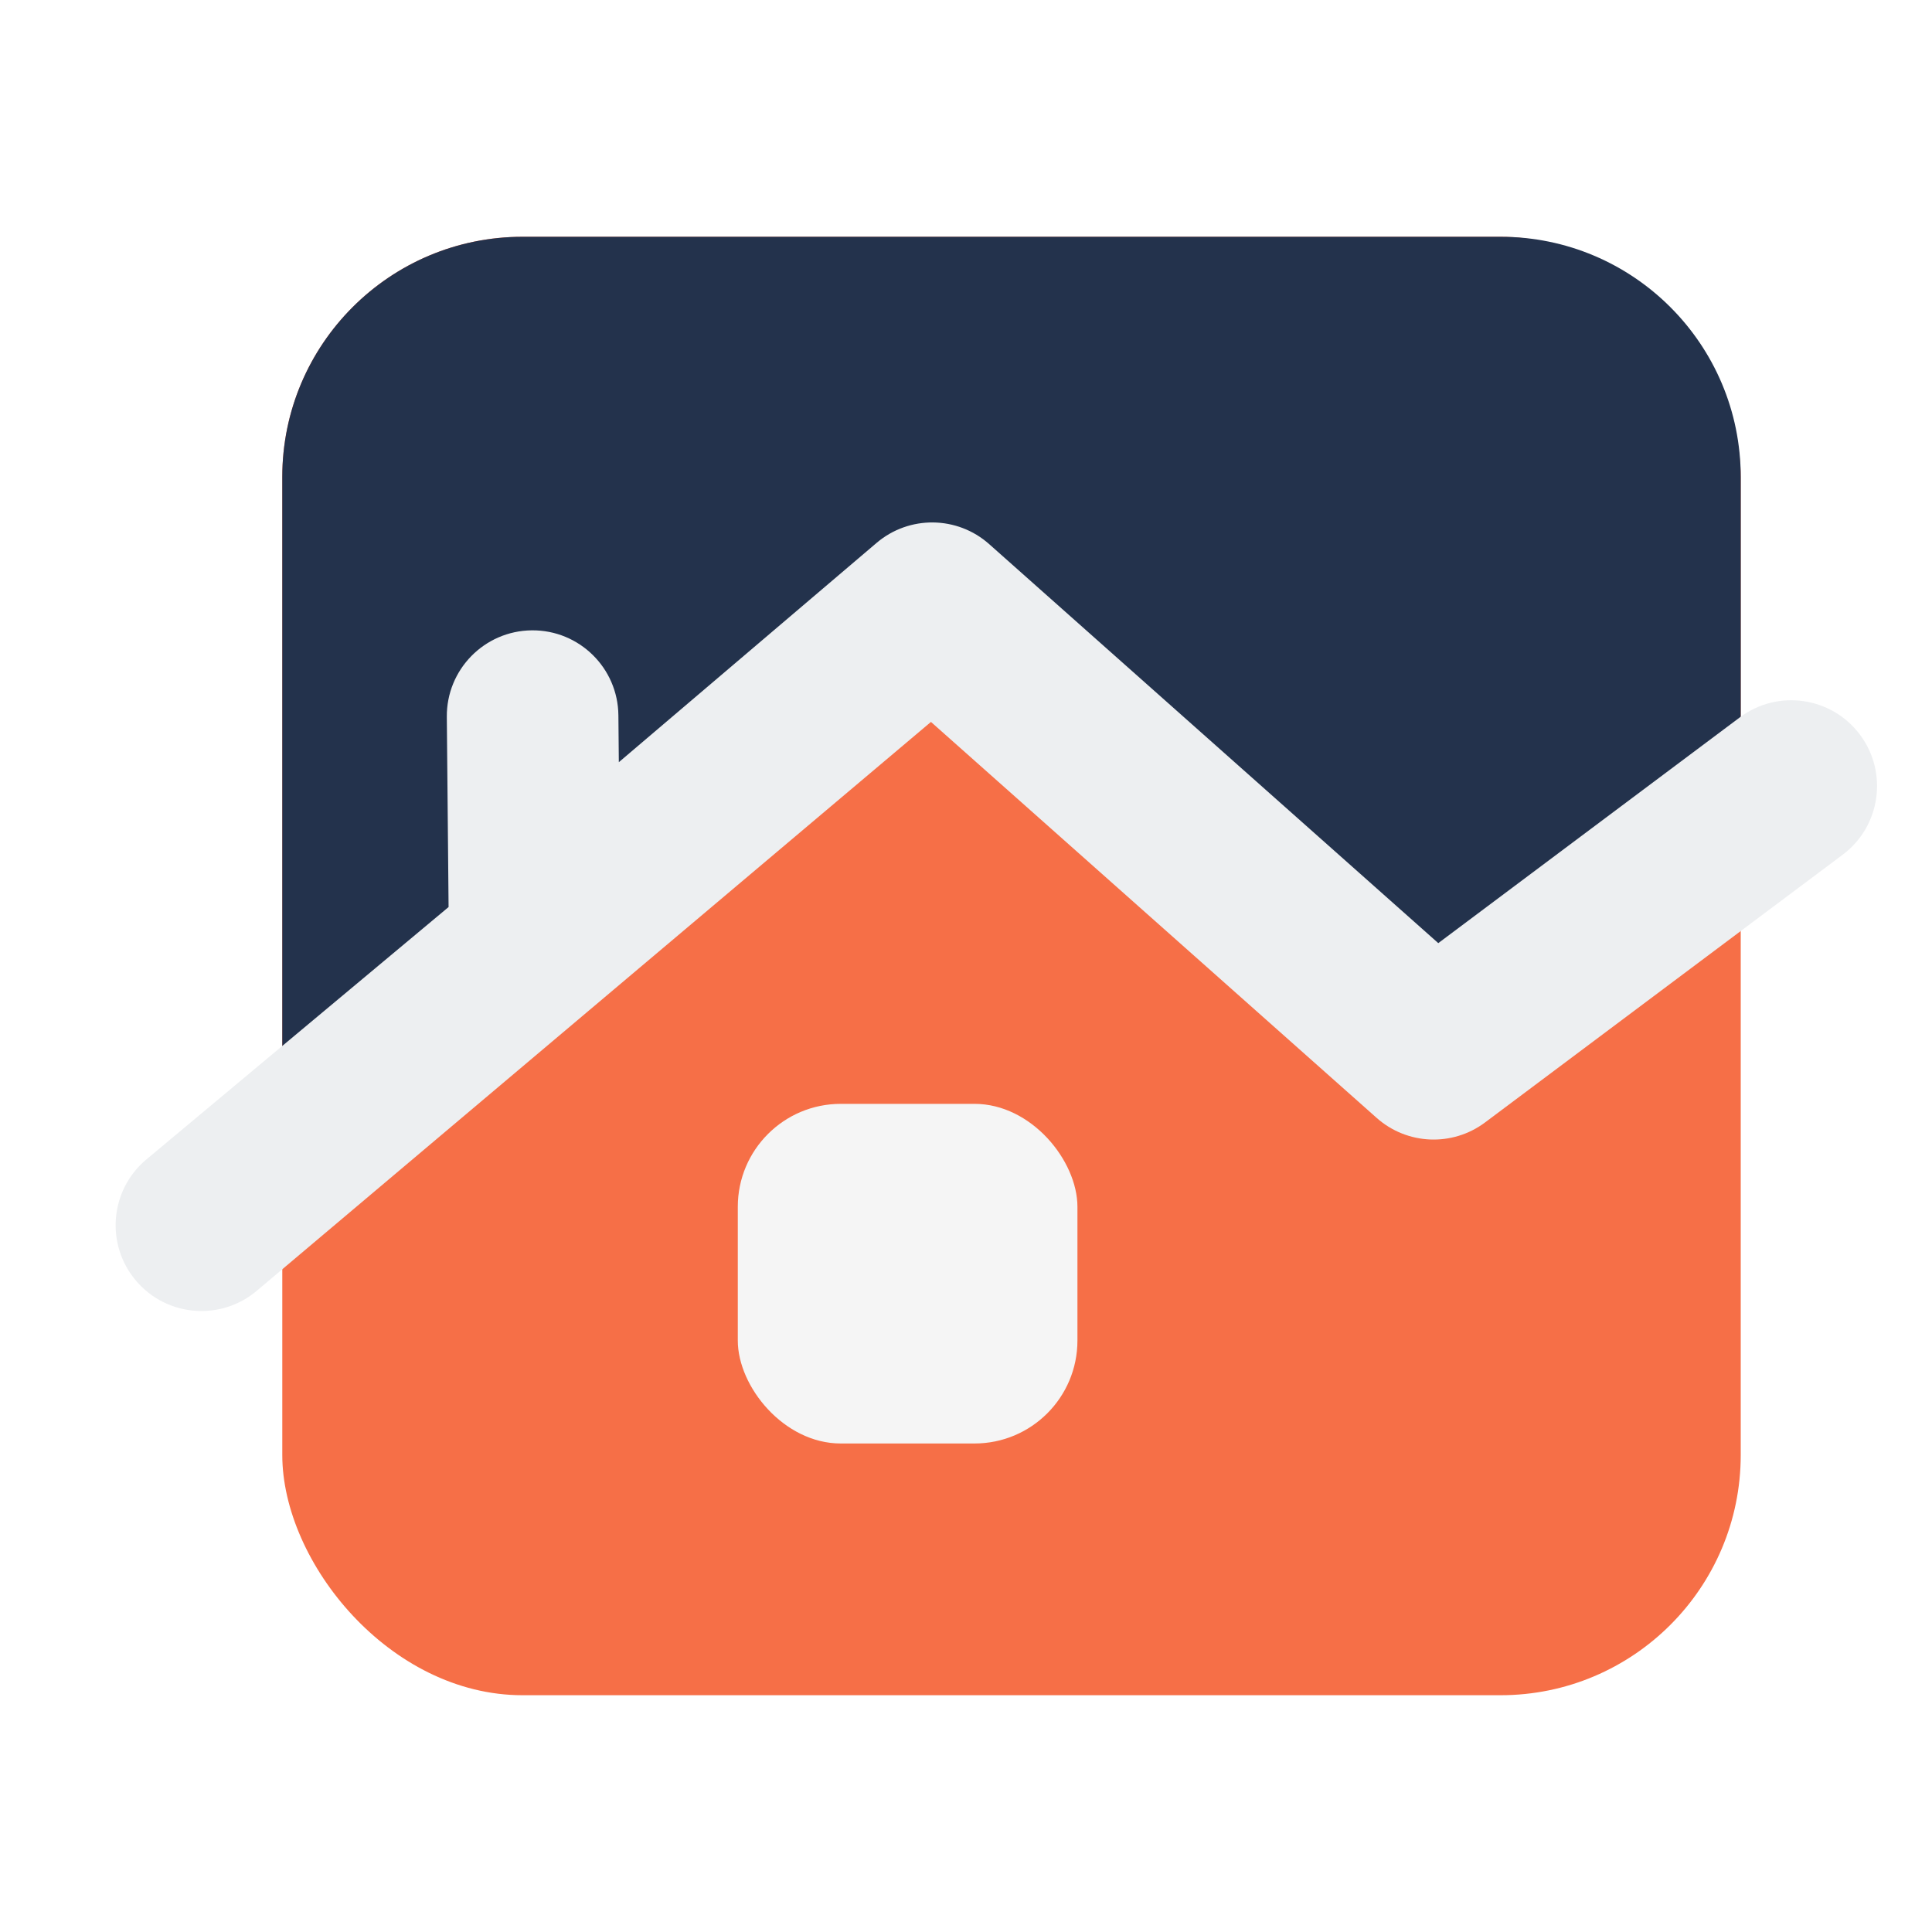
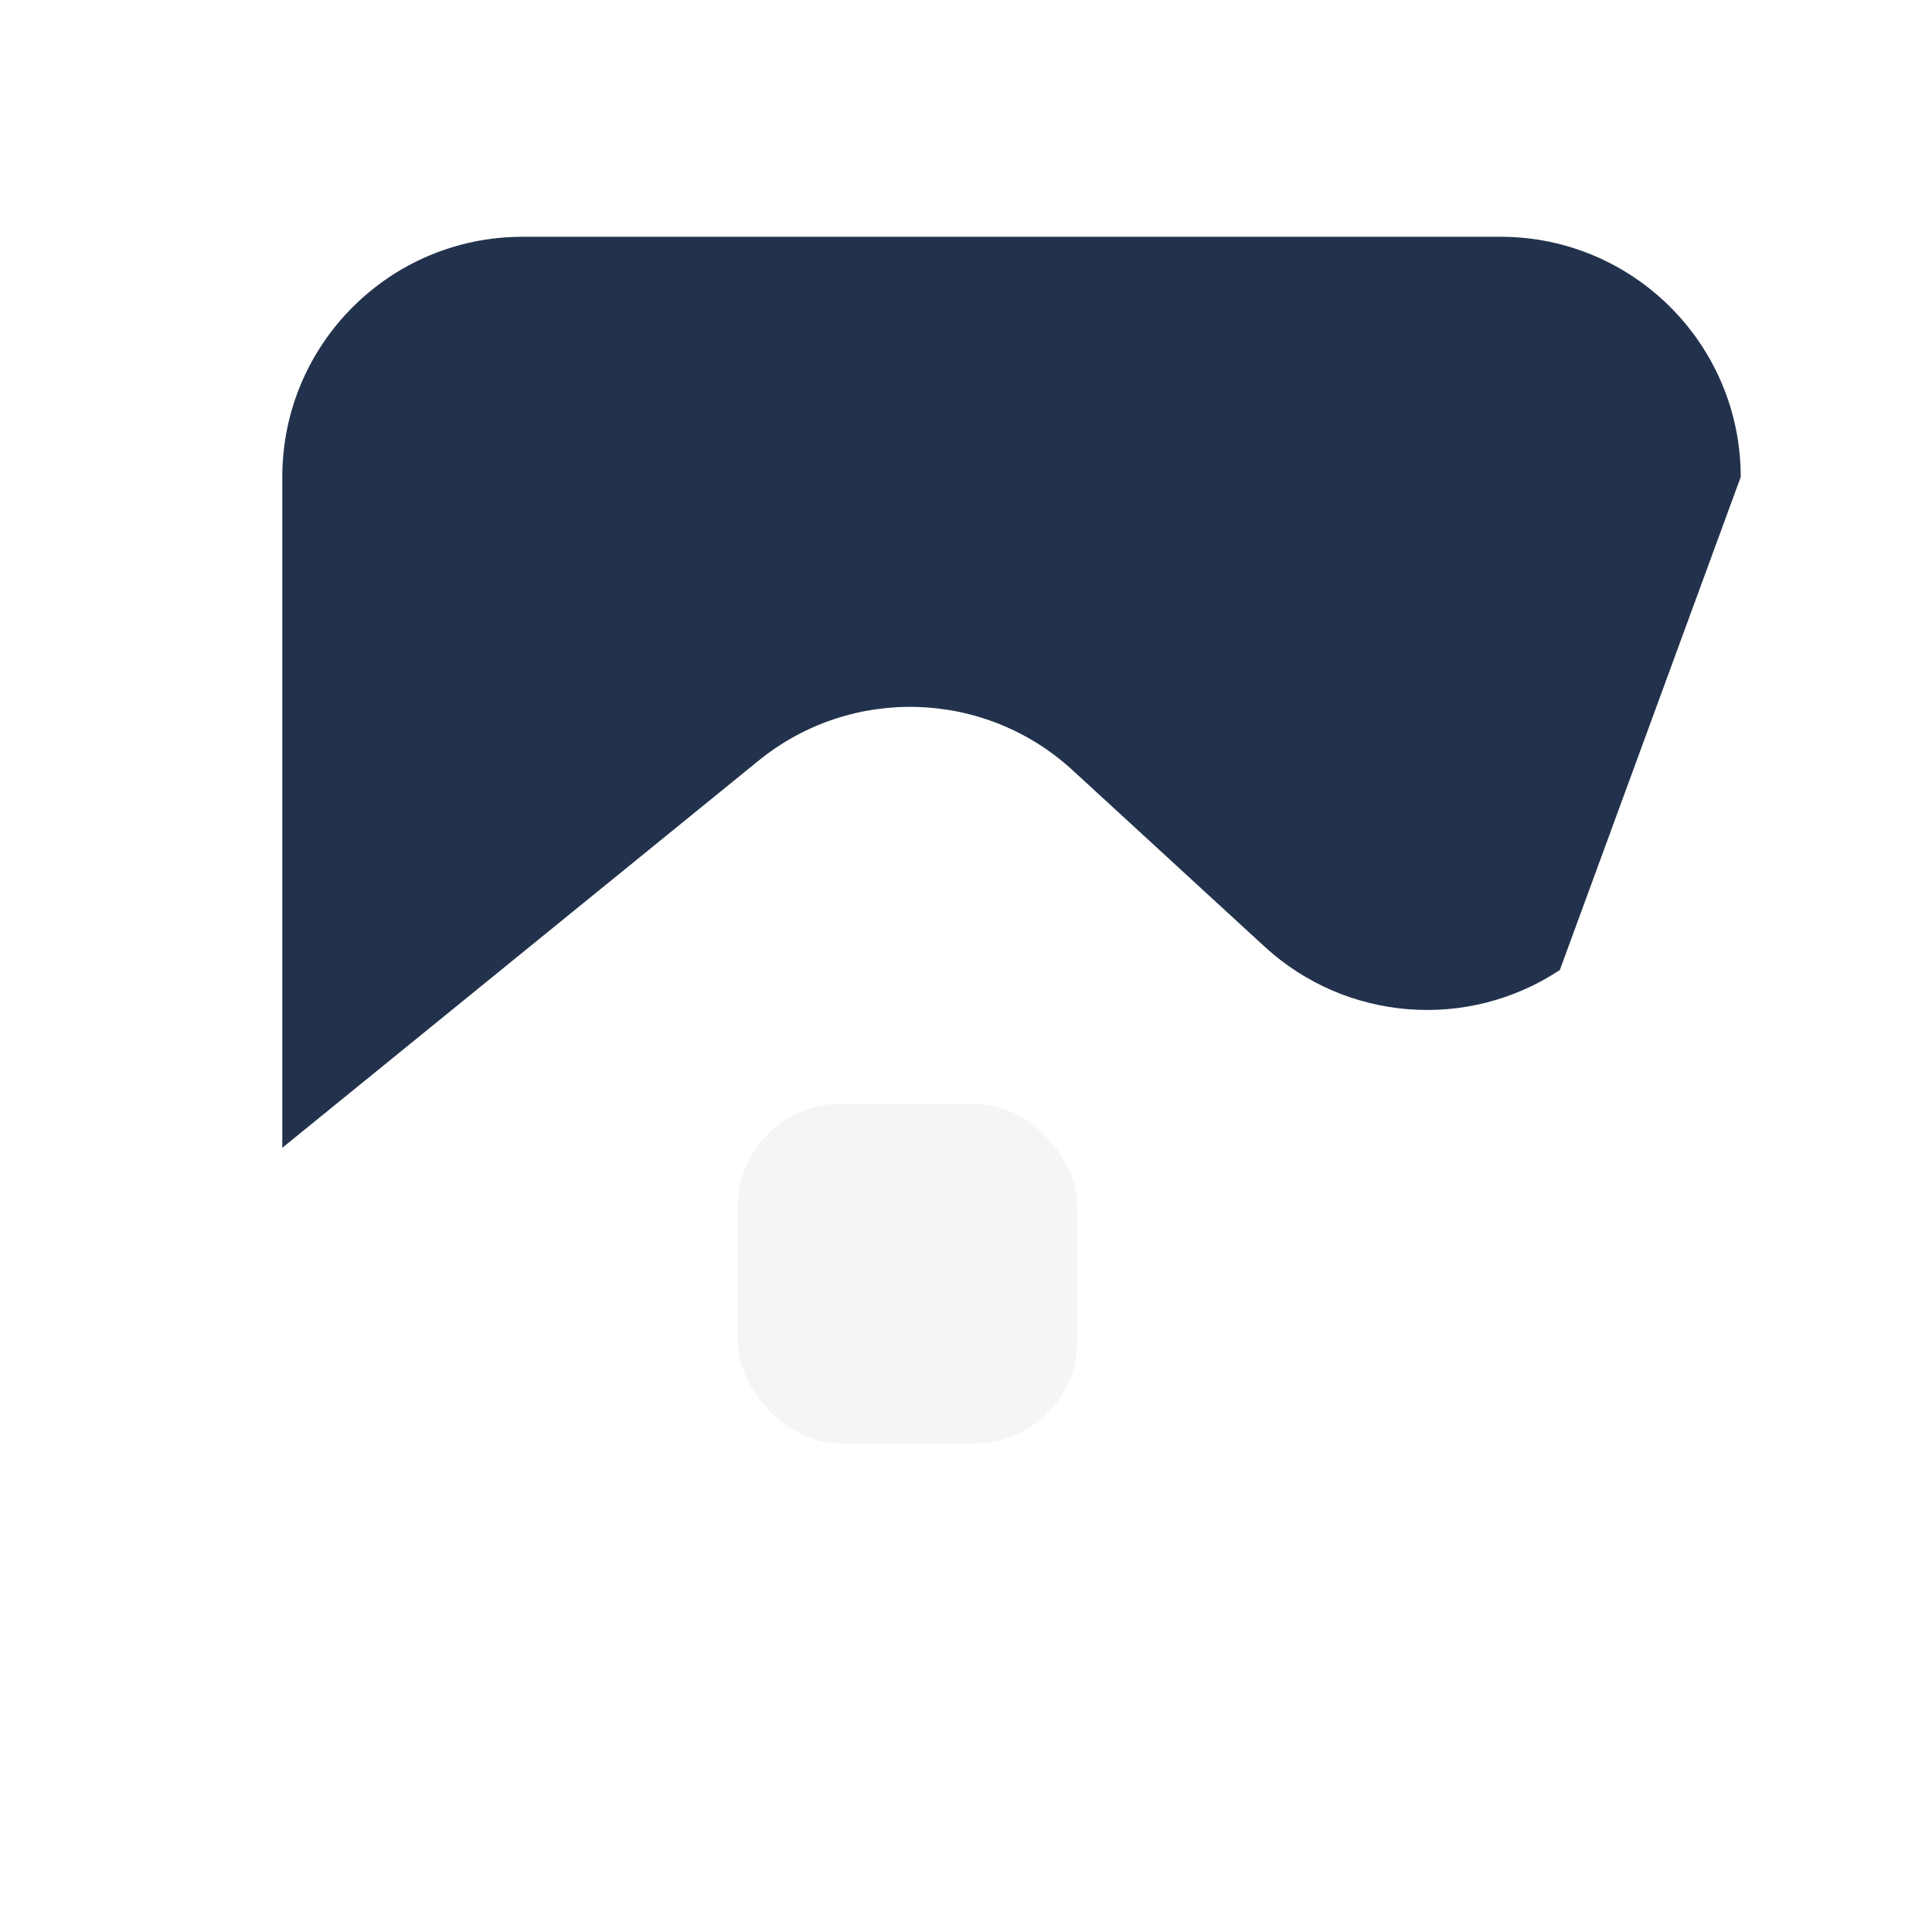
<svg xmlns="http://www.w3.org/2000/svg" width="563" height="563" viewBox="0 0 563 563" fill="none">
  <rect width="563" height="563" fill="white" />
-   <rect x="82.261" y="69" width="425" height="425" rx="70" fill="#F66F47" />
-   <path d="M82.261 139C82.261 100.34 113.601 69 152.261 69H437.261C475.921 69 507.261 100.34 507.261 139V247.733L454.55 282.666C427.719 300.447 392.22 297.639 368.518 275.861L312.559 224.443C286.971 200.931 248.009 199.75 221.044 221.669L82.261 334.479V139Z" fill="#23324C" />
+   <path d="M82.261 139C82.261 100.34 113.601 69 152.261 69H437.261C475.921 69 507.261 100.34 507.261 139L454.55 282.666C427.719 300.447 392.22 297.639 368.518 275.861L312.559 224.443C286.971 200.931 248.009 199.75 221.044 221.669L82.261 334.479V139Z" fill="#23324C" />
  <rect x="215.001" y="321.671" width="98.973" height="98.973" rx="30" fill="#F5F5F5" />
-   <path fill-rule="evenodd" clip-rule="evenodd" d="M288.248 158.557C278.93 150.279 264.938 150.129 255.444 158.205L180.331 222.111L180.205 208.454C180.077 194.647 168.781 183.558 154.974 183.686C141.168 183.814 130.079 195.11 130.207 208.917L130.72 264.319L42.5 338C31.984 346.947 30.712 362.725 39.659 373.241C48.606 383.757 64.384 385.029 74.9 376.082L253.432 225.44L271.289 210.373L288.248 225.44L401.169 325.765C410.047 333.652 423.249 334.206 432.756 327.089L536.968 249.075C548.021 240.801 550.274 225.133 542 214.08C533.725 203.026 518.057 200.774 507.004 209.048L419.125 274.835L288.248 158.557Z" fill="#EDEFF1" />
</svg>